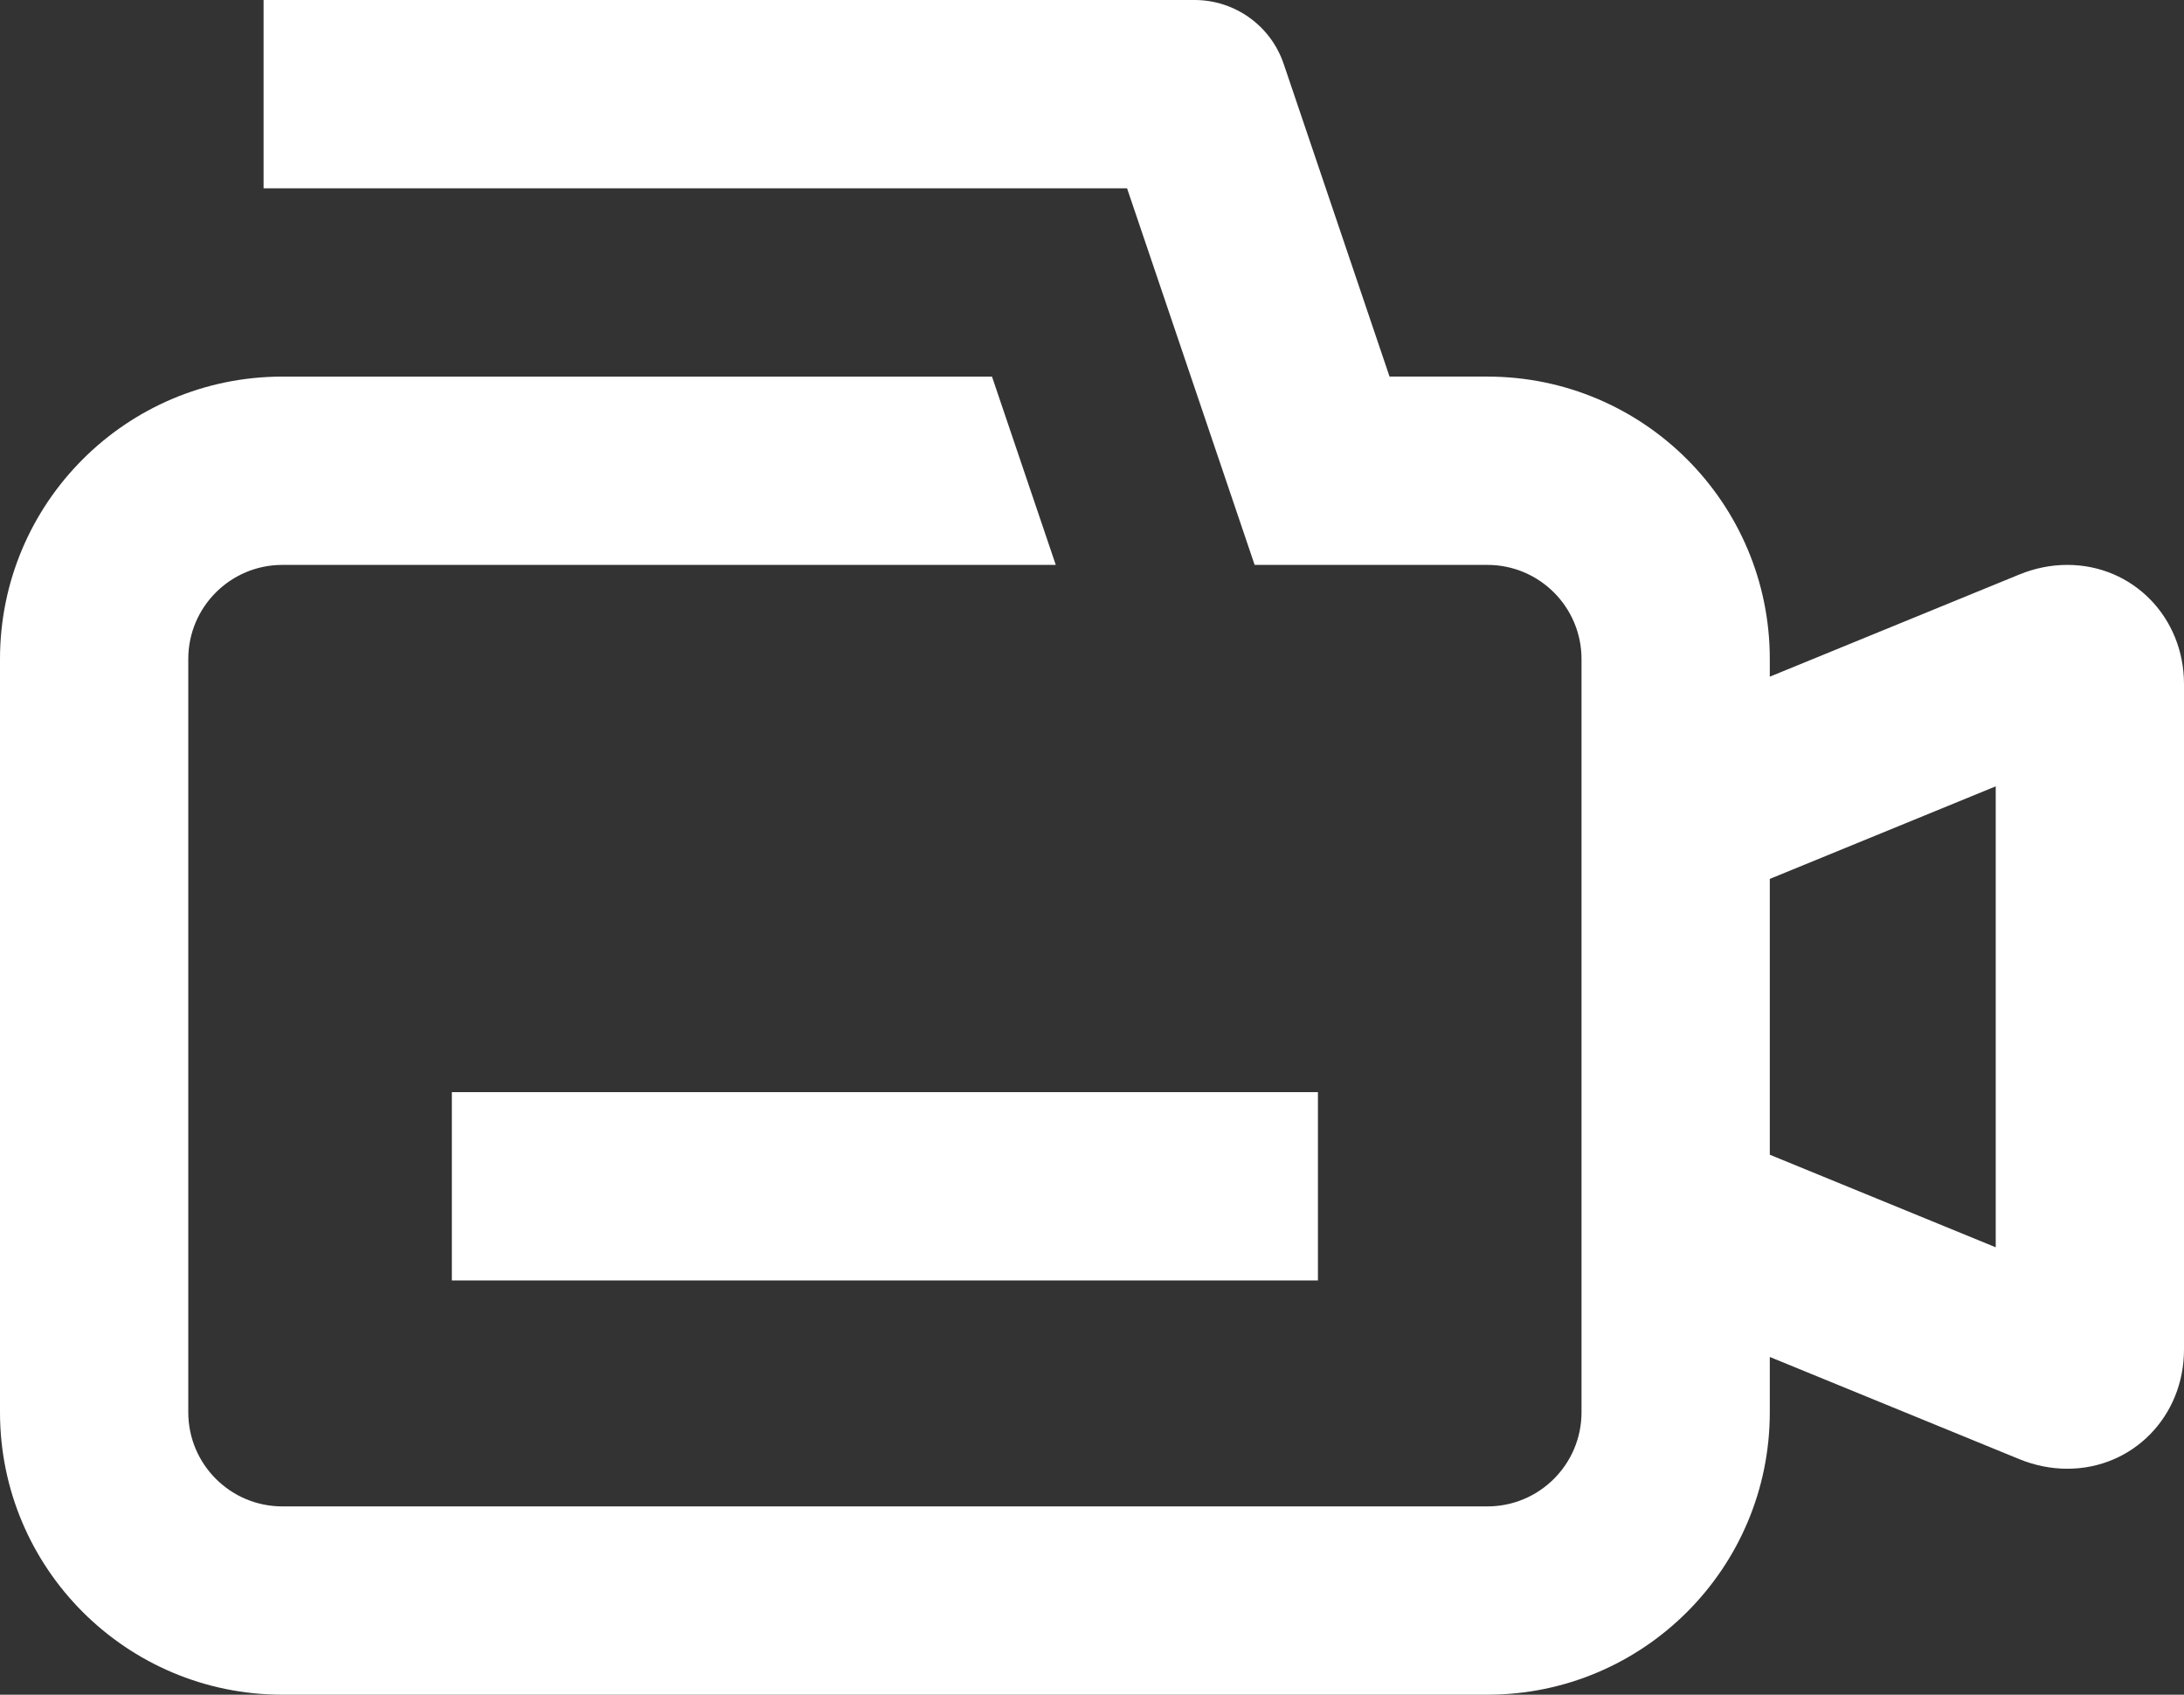
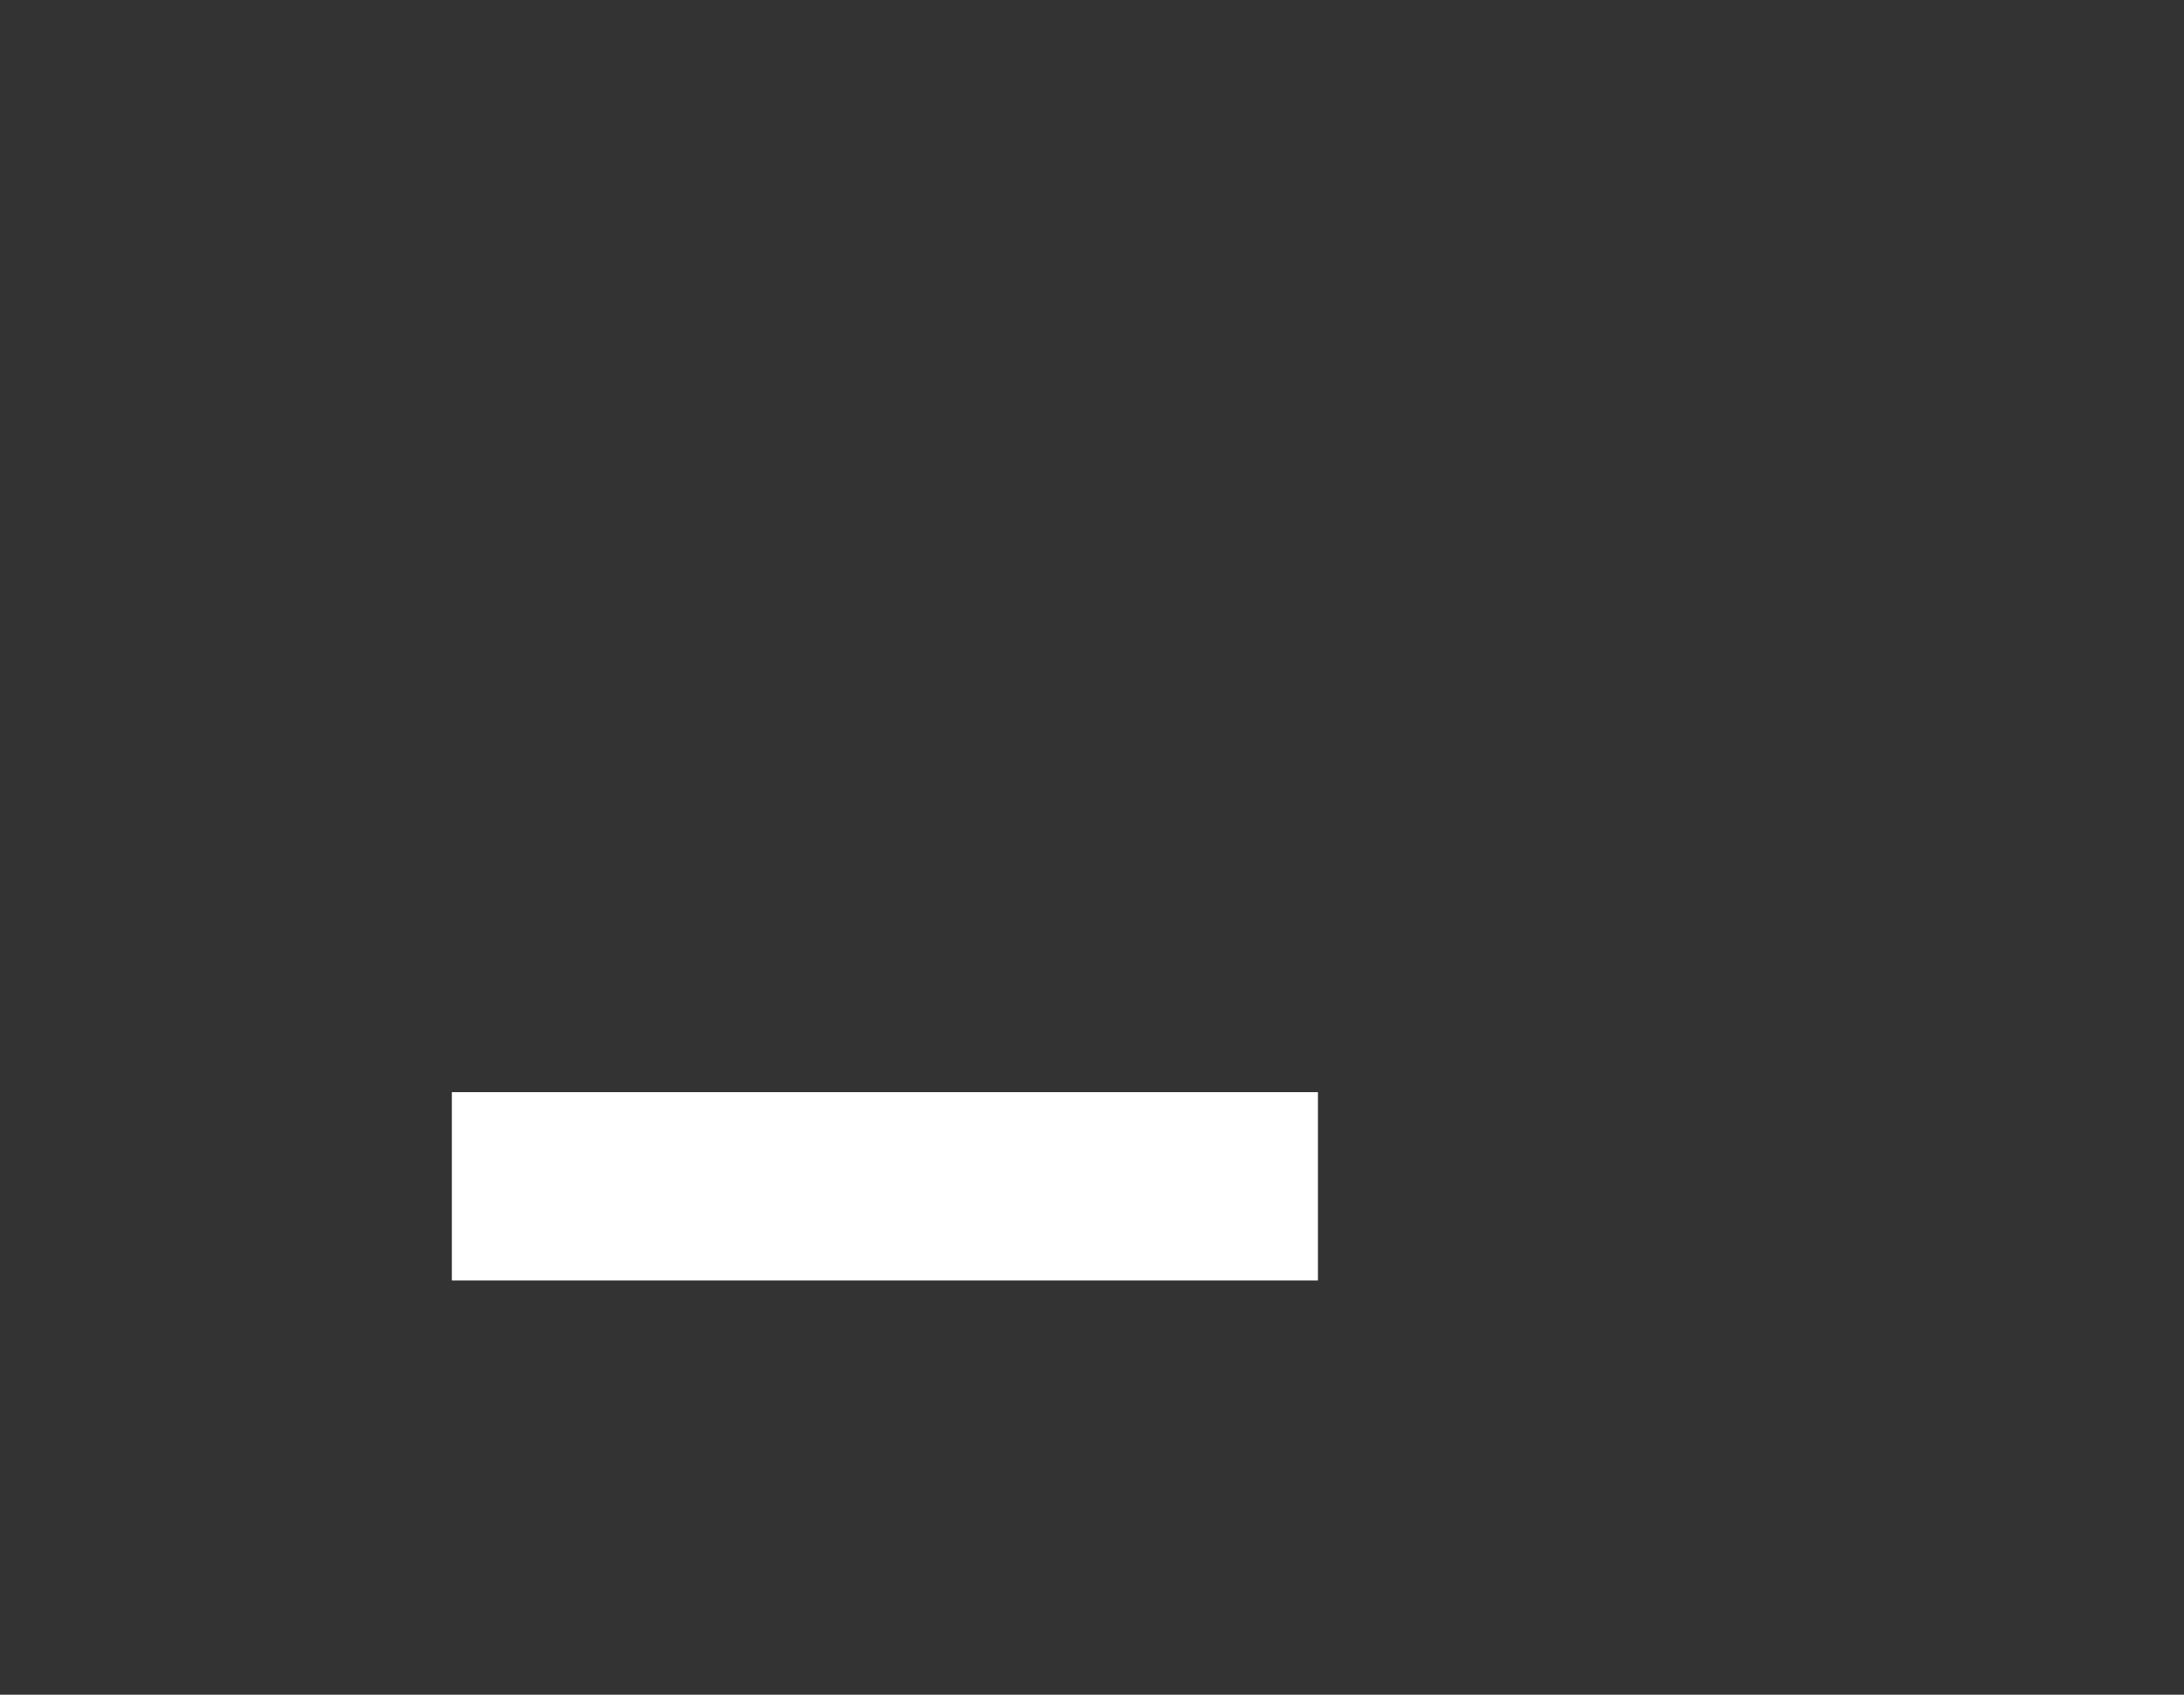
<svg xmlns="http://www.w3.org/2000/svg" version="1.1" id="icons" x="0px" y="0px" width="58px" height="45px" viewBox="0 0 58 45" enable-background="new 0 0 58 45" xml:space="preserve">
  <rect x="0" y="0" width="58" height="45" fill="#333333" stroke="none" />
  <g>
-     <path fill="#FFFFFF" d="M54.902,15c-0.433,0-0.863,0.086-1.28,0.257L47,17.968V17.5c0-4.142-3.357-7.5-7.5-7.5h-2.598l-2.811-8.302   C33.748,0.683,32.796,0,31.724,0H7v5h22.931l3.388,10H39.5c1.381,0,2.5,1.119,2.5,2.5v20c0,1.381-1.119,2.5-2.5,2.5h-32   C6.119,40,5,38.881,5,37.5v-20C5,16.119,6.119,15,7.5,15h20.538l-1.694-5H7.5C3.357,10,0,13.358,0,17.5v20   C0,41.642,3.357,45,7.5,45h32c4.143,0,7.5-3.358,7.5-7.5v-1.468l6.623,2.712C54.039,38.914,54.47,39,54.902,39   C56.64,39,58,37.61,58,35.835v-17.67C58,16.39,56.64,15,54.902,15z M53,33.12l-6-2.458v-7.324l6-2.458V33.12z" />
    <rect x="12" y="29" fill="#FFFFFF" width="23" height="5" />
  </g>
</svg>